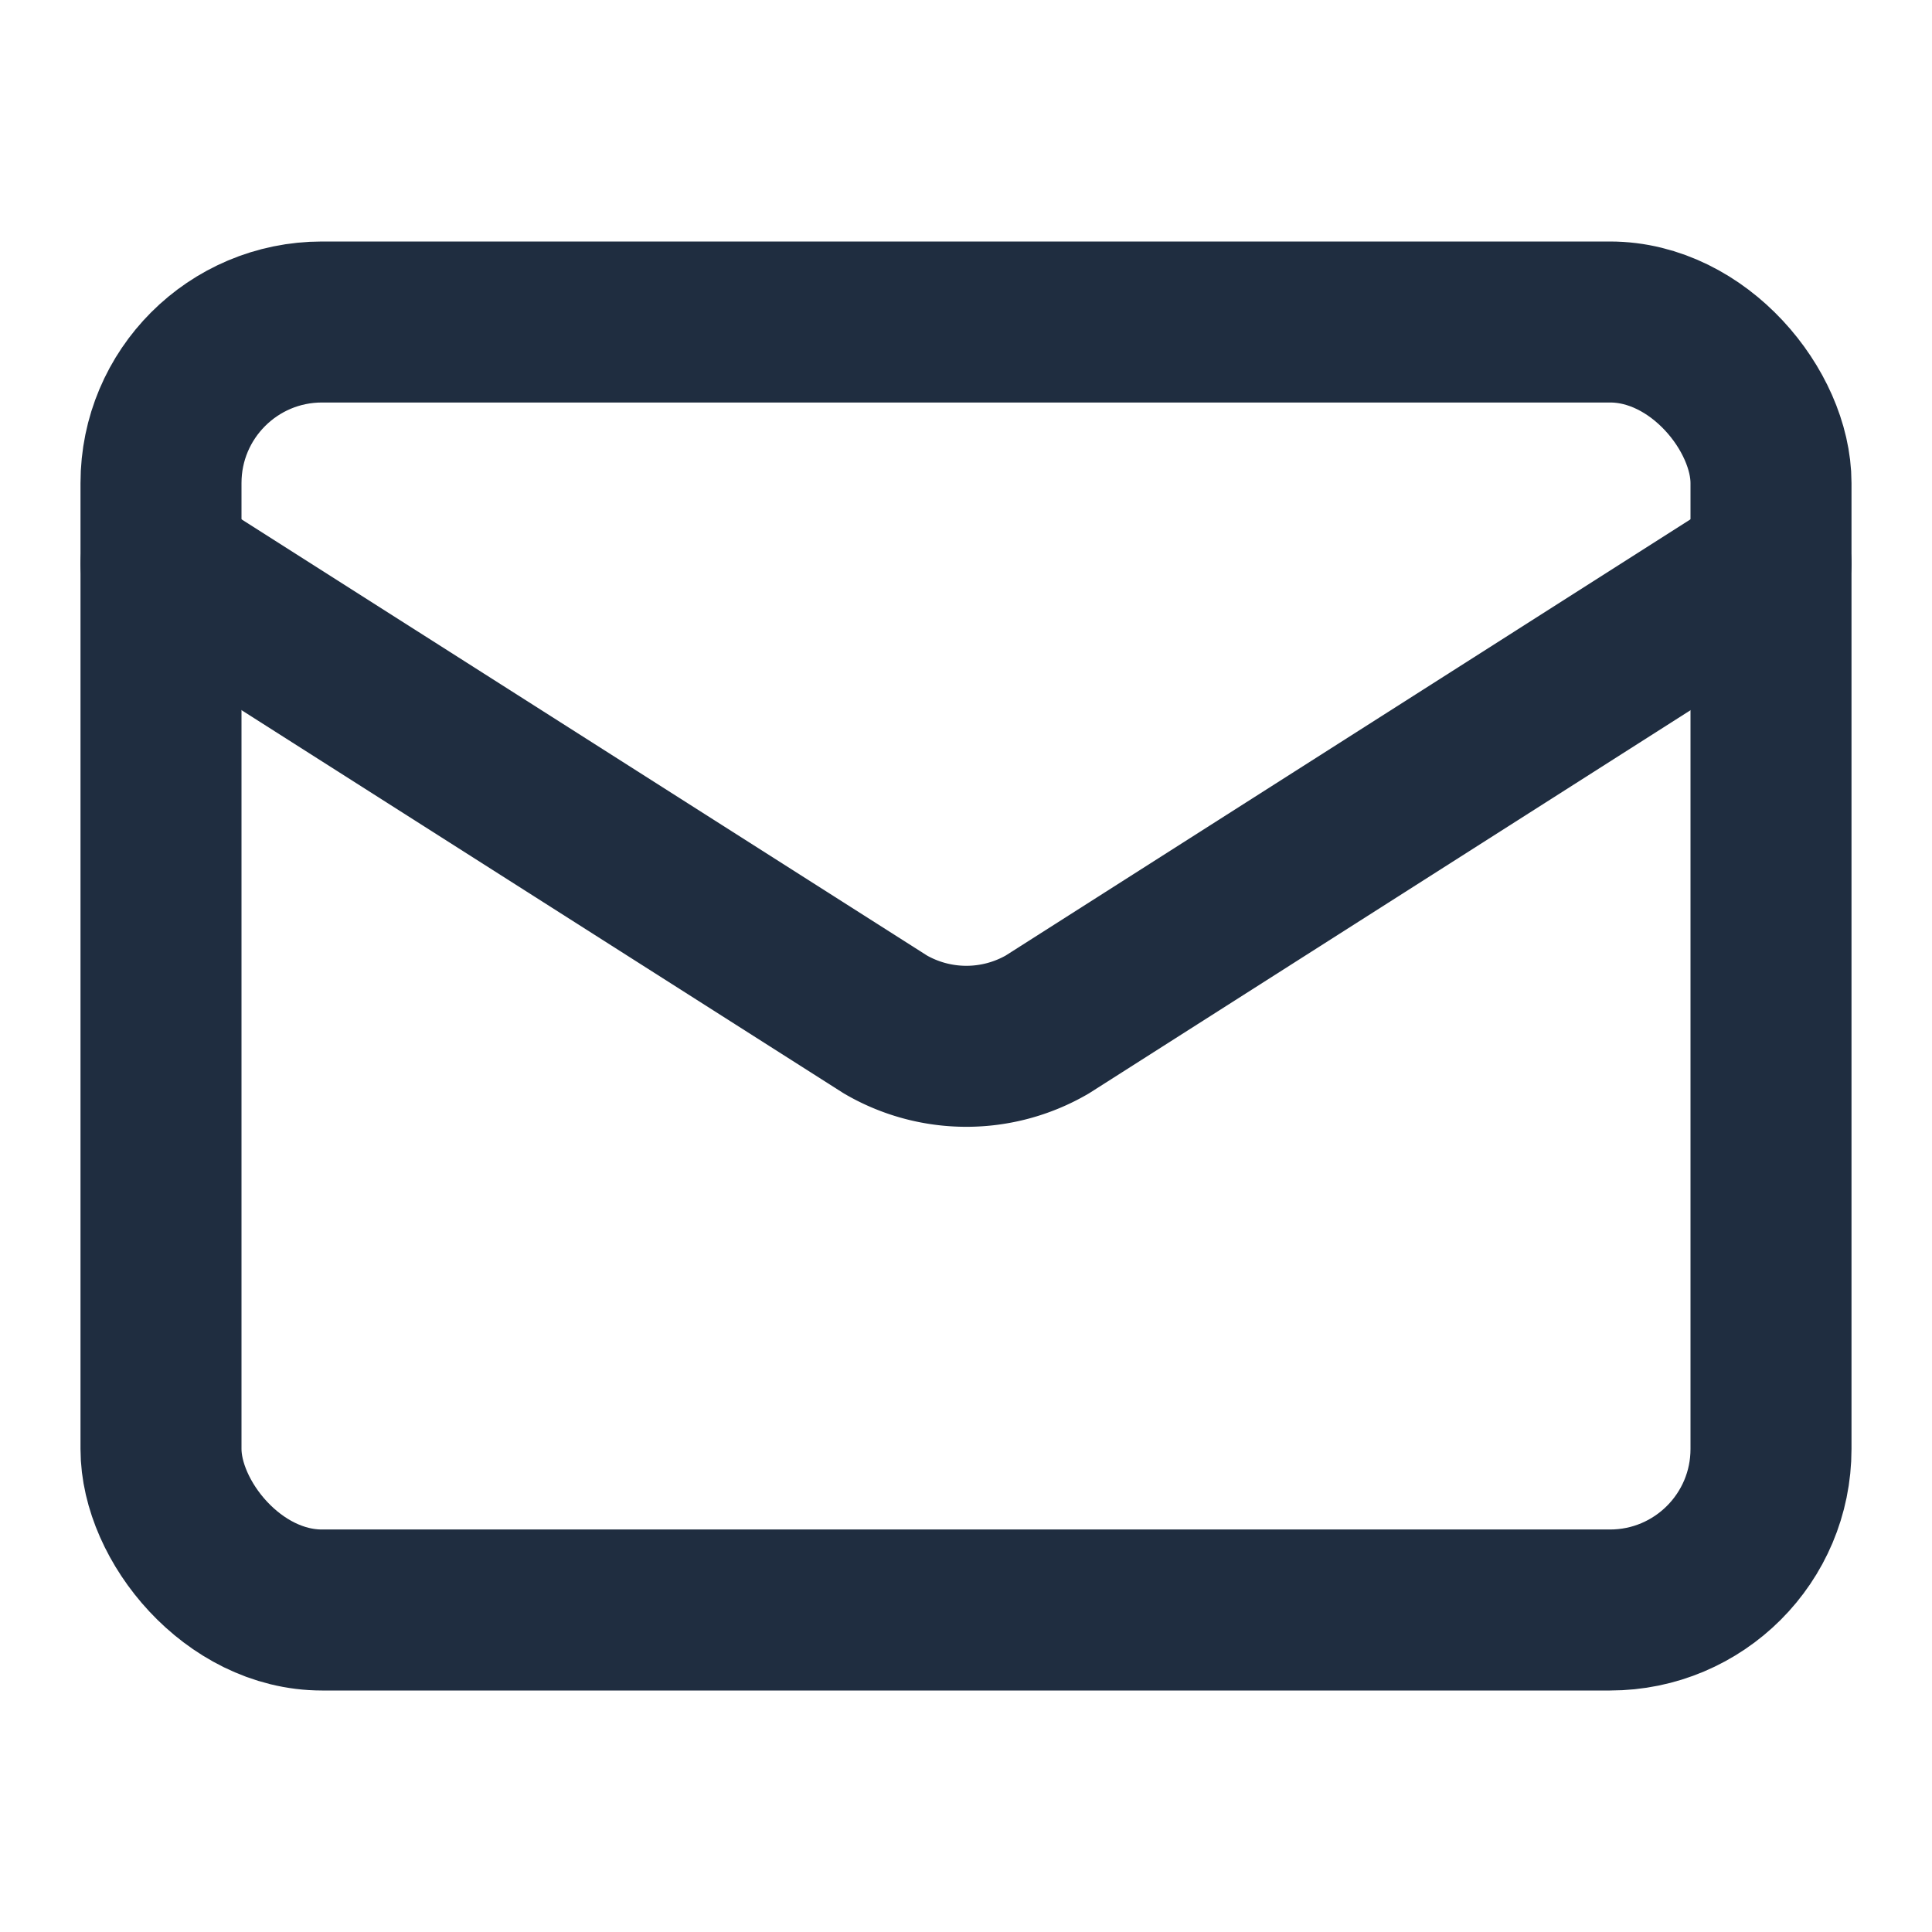
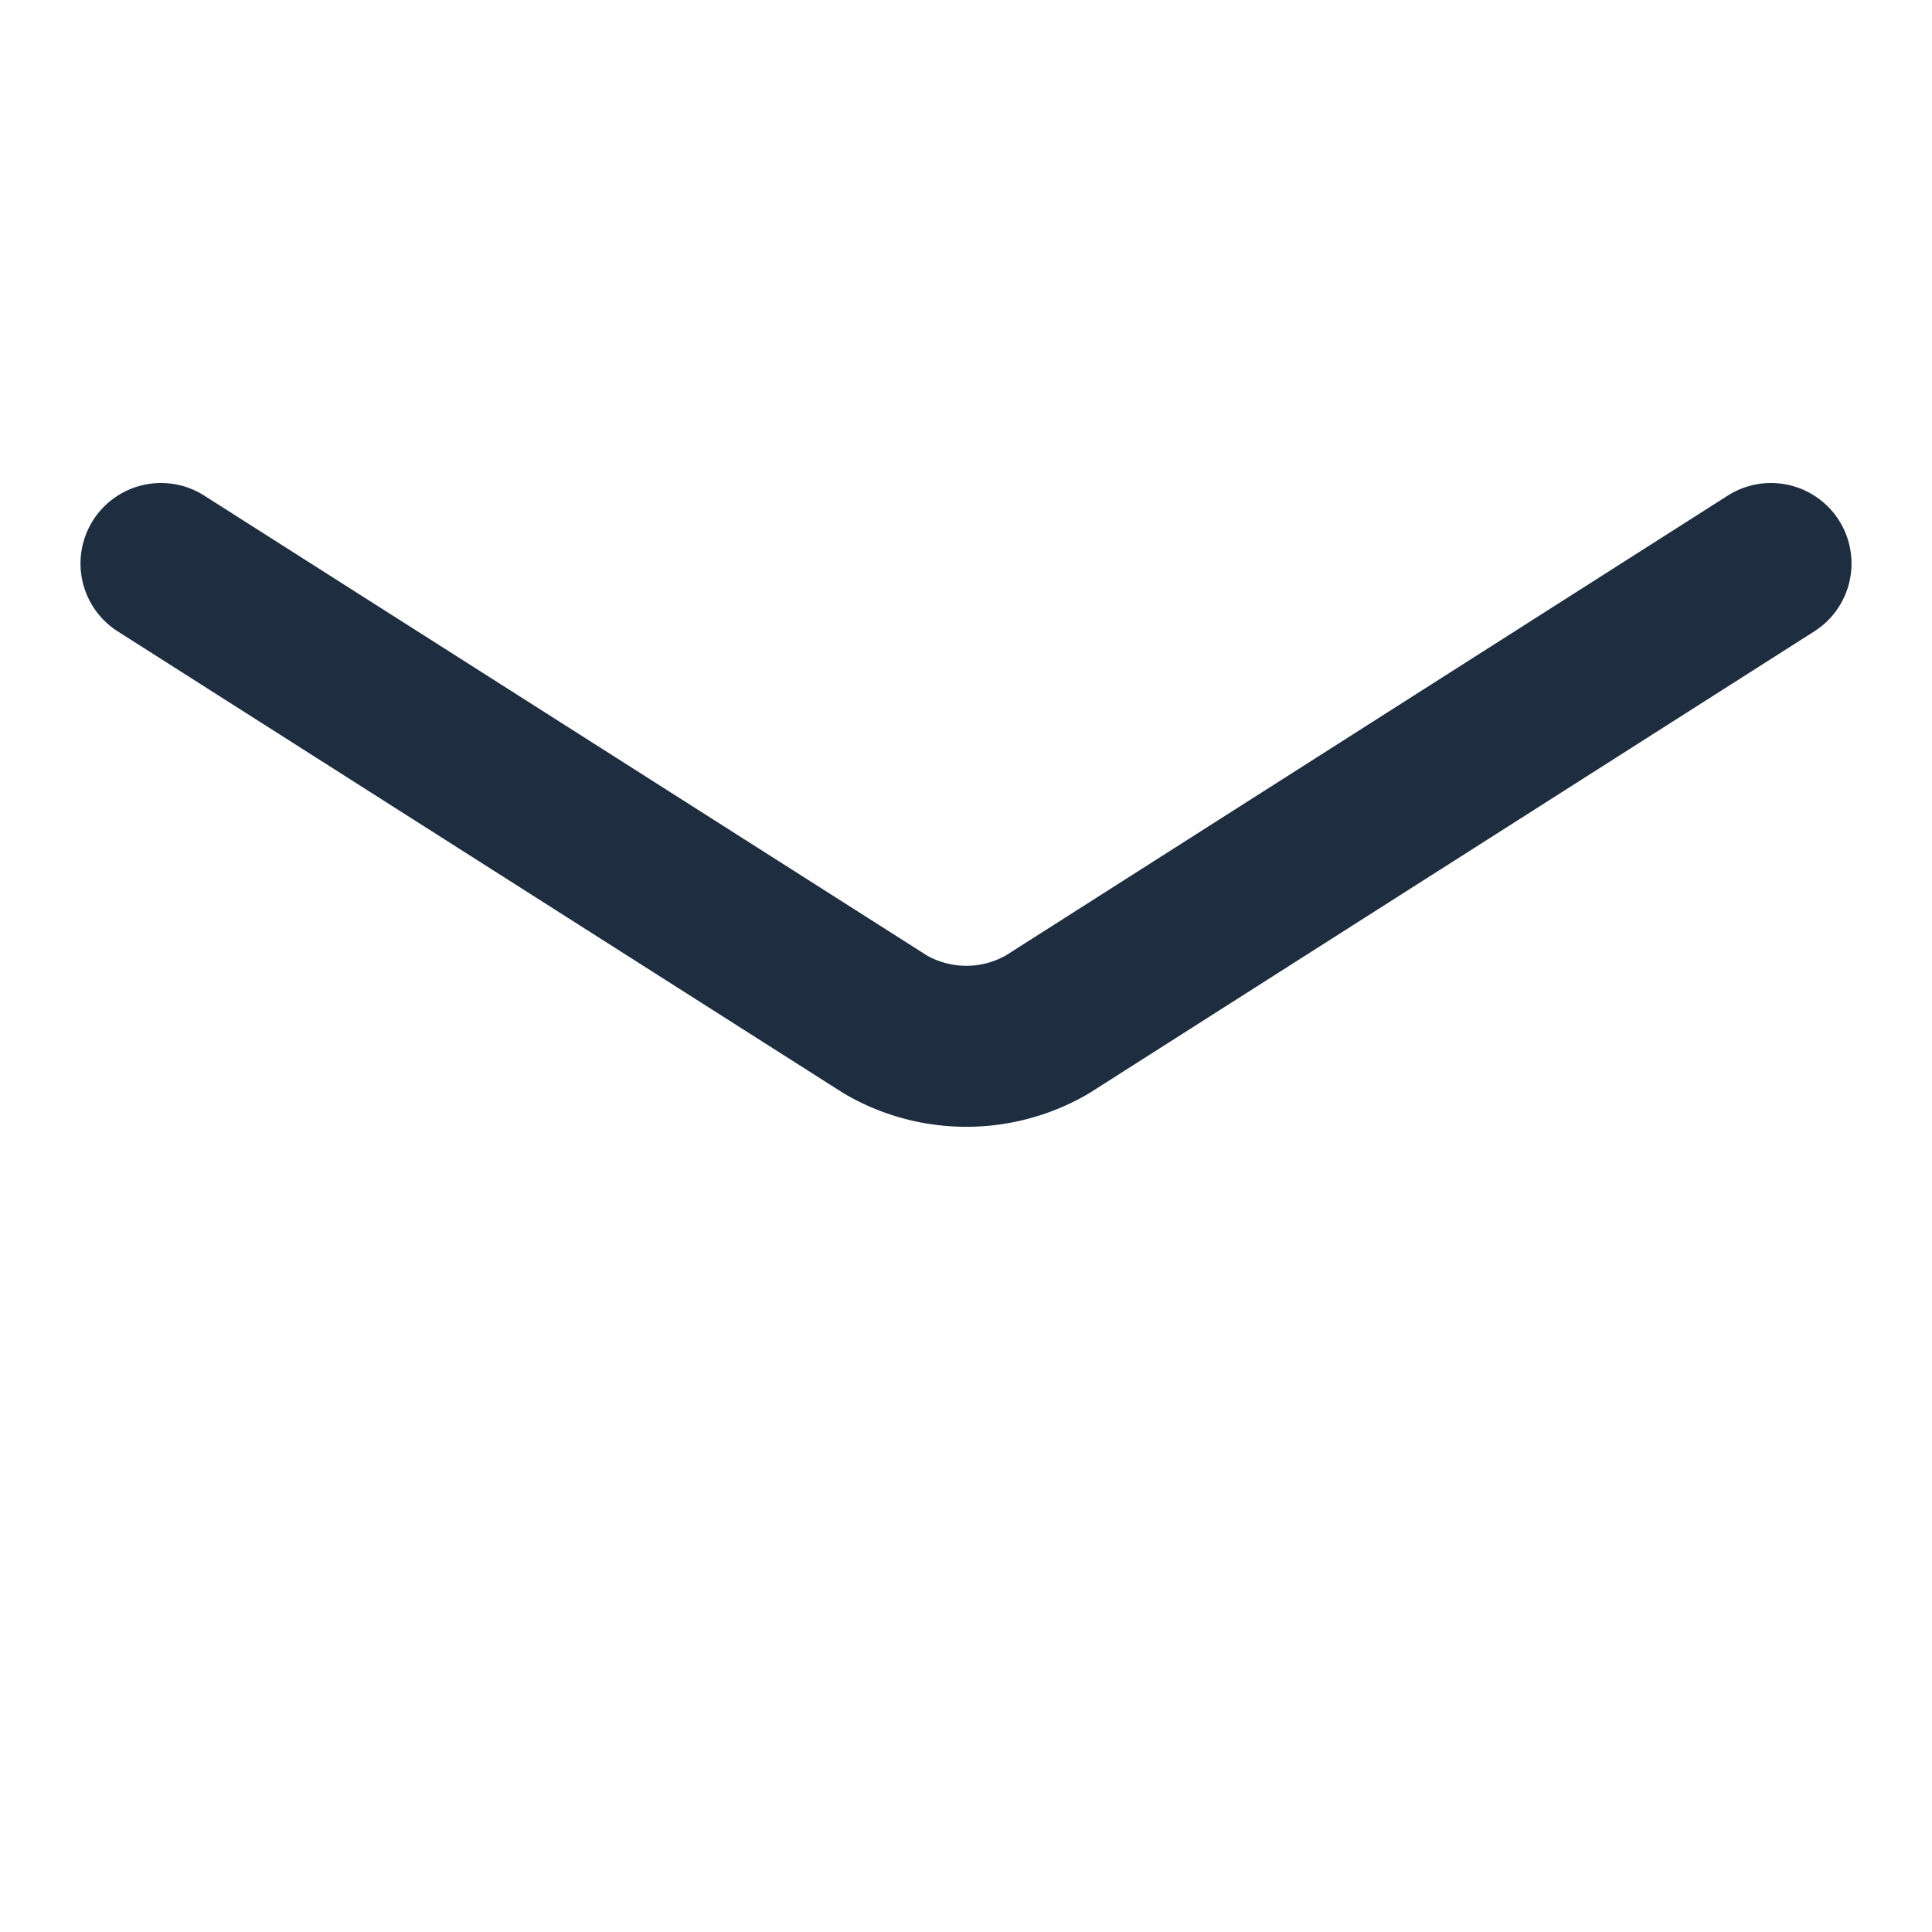
<svg xmlns="http://www.w3.org/2000/svg" width="24" height="24" viewBox="0 0 24 24" fill="none" stroke="#1f2d40" stroke-width="2" stroke-linecap="round" stroke-linejoin="round" class="lucide lucide-mail-icon lucide-mail">
  <path d="m22 7-8.991 5.727a2 2 0 0 1-2.009 0L2 7" />
-   <rect x="2" y="4" width="20" height="16" rx="2" />
</svg>